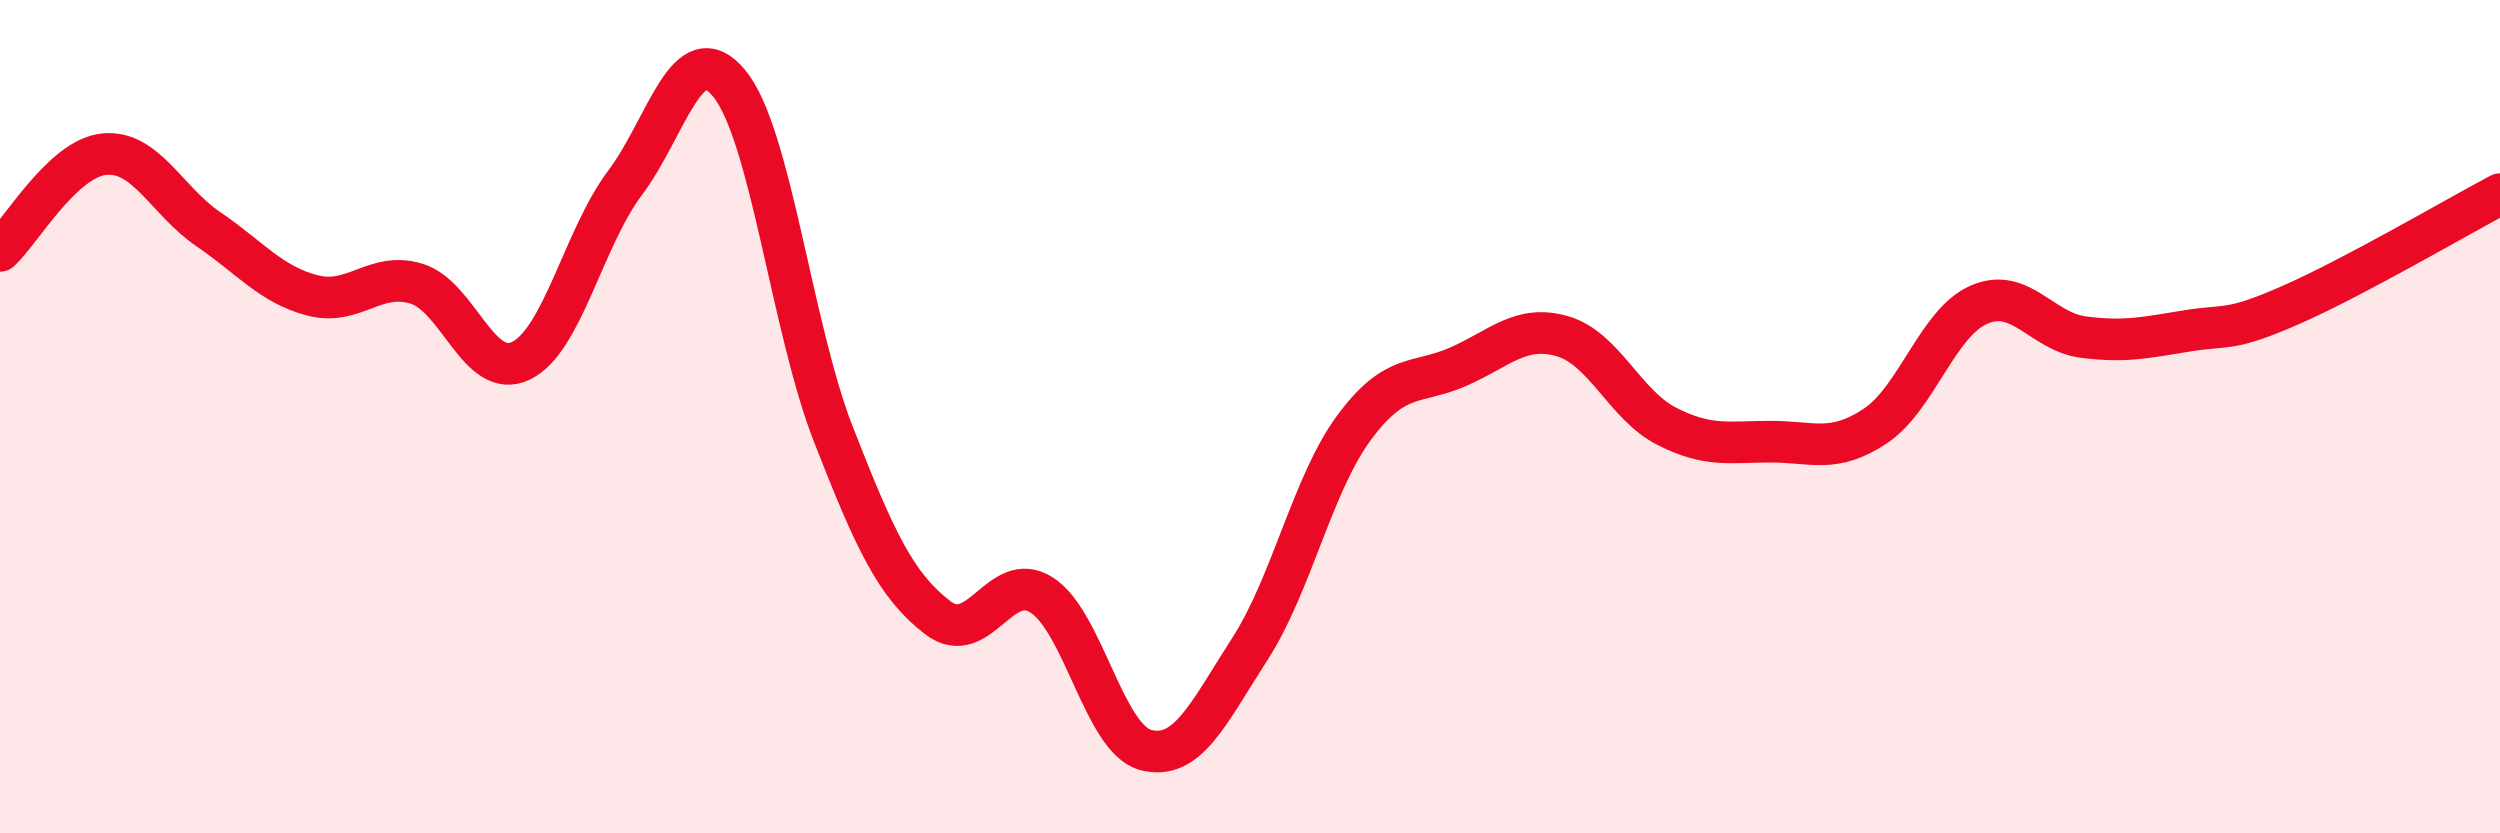
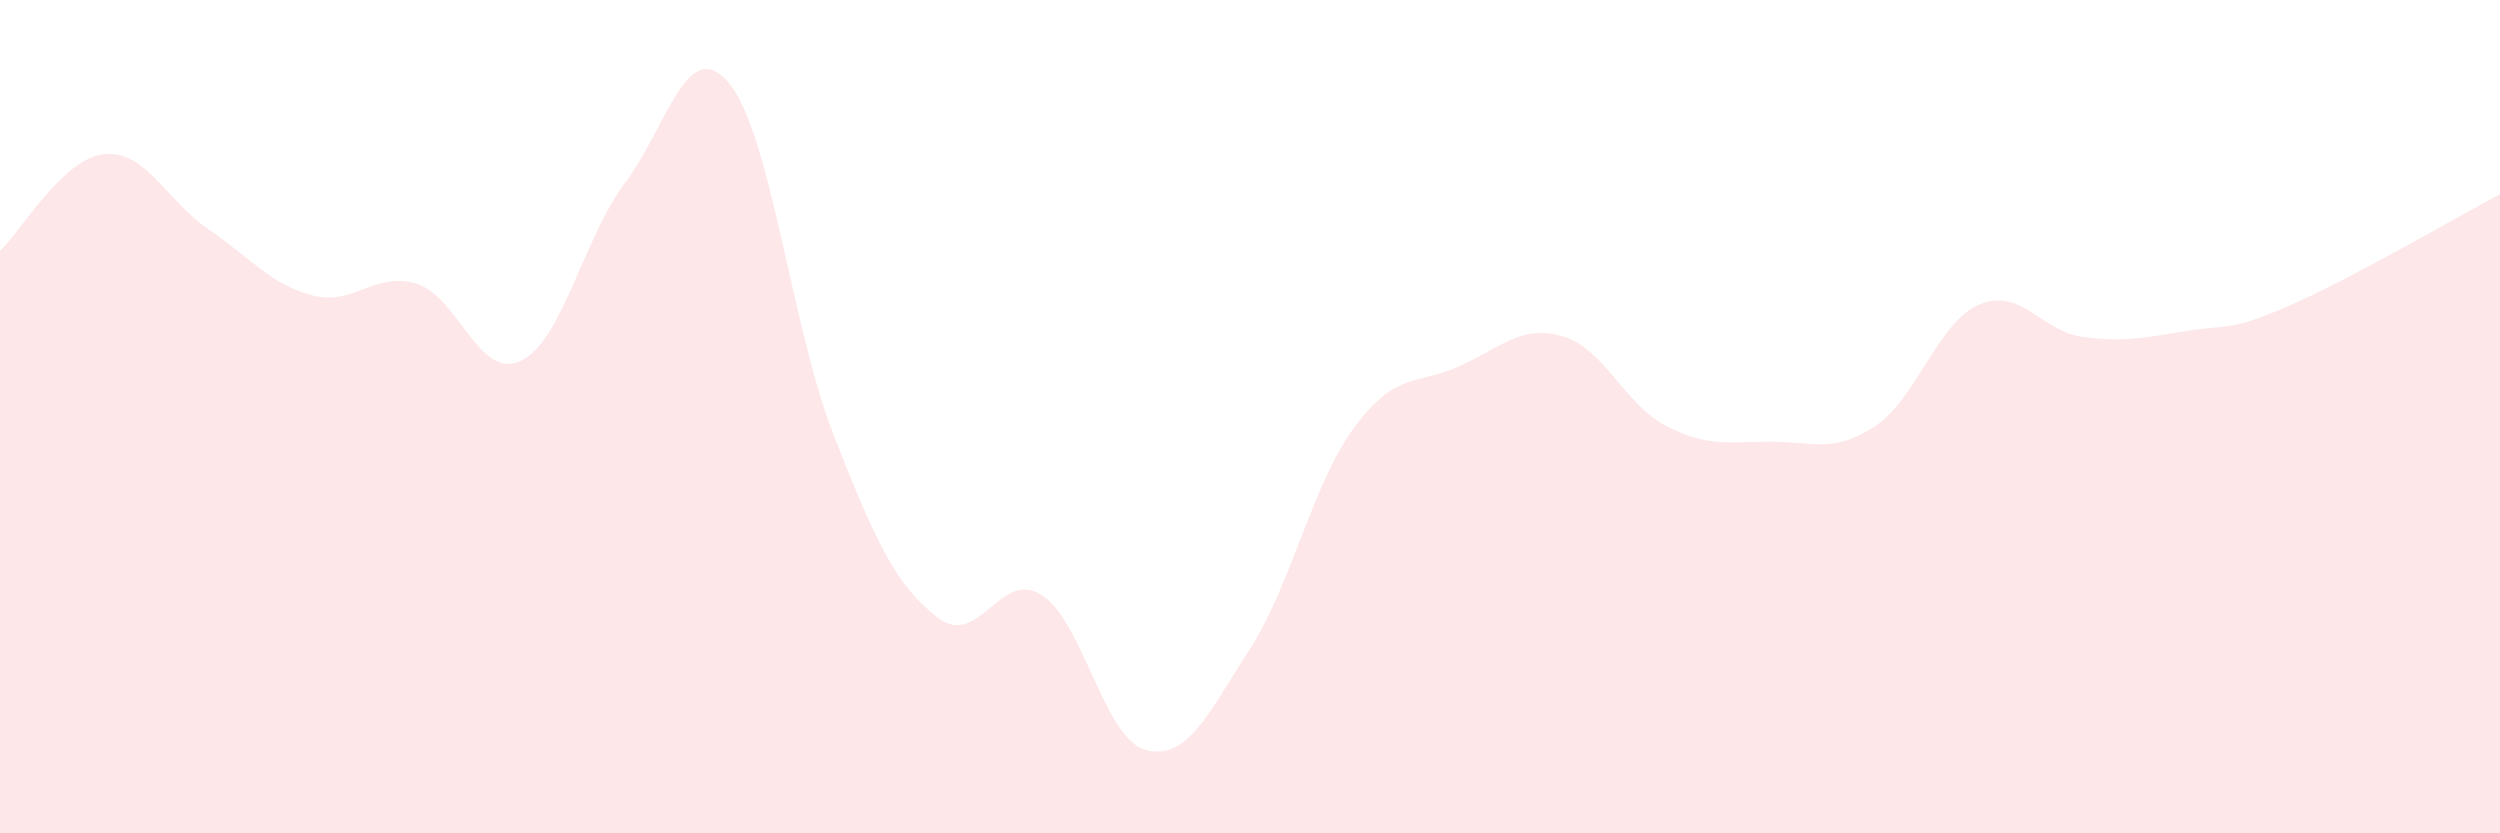
<svg xmlns="http://www.w3.org/2000/svg" width="60" height="20" viewBox="0 0 60 20">
  <path d="M 0,6.02 C 0.5,5.56 1.5,3.8 2.5,3.7 C 3.5,3.6 4,4.82 5,5.5 C 6,6.18 6.5,6.83 7.5,7.09 C 8.5,7.35 9,6.5 10,6.81 C 11,7.12 11.5,9.14 12.5,8.66 C 13.5,8.18 14,5.72 15,4.39 C 16,3.06 16.5,0.79 17.5,2 C 18.5,3.21 19,7.86 20,10.42 C 21,12.98 21.5,14.05 22.5,14.82 C 23.5,15.59 24,13.64 25,14.28 C 26,14.92 26.5,17.74 27.5,18 C 28.5,18.26 29,17.12 30,15.57 C 31,14.02 31.5,11.61 32.5,10.26 C 33.5,8.91 34,9.24 35,8.8 C 36,8.36 36.5,7.78 37.5,8.07 C 38.5,8.36 39,9.72 40,10.23 C 41,10.74 41.5,10.6 42.5,10.6 C 43.5,10.6 44,10.89 45,10.23 C 46,9.57 46.5,7.74 47.5,7.31 C 48.5,6.88 49,7.96 50,8.09 C 51,8.22 51.5,8.1 52.5,7.94 C 53.5,7.78 53.5,7.97 55,7.31 C 56.5,6.65 59,5.19 60,4.66L60 20L0 20Z" fill="#EB0A25" opacity="0.1" stroke-linecap="round" stroke-linejoin="round" />
-   <path d="M 0,6.02 C 0.5,5.56 1.5,3.8 2.5,3.7 C 3.5,3.6 4,4.82 5,5.5 C 6,6.18 6.5,6.83 7.5,7.09 C 8.5,7.35 9,6.5 10,6.81 C 11,7.12 11.5,9.14 12.5,8.66 C 13.5,8.18 14,5.72 15,4.39 C 16,3.06 16.5,0.79 17.5,2 C 18.5,3.21 19,7.86 20,10.42 C 21,12.98 21.5,14.05 22.5,14.82 C 23.5,15.59 24,13.64 25,14.28 C 26,14.92 26.5,17.74 27.5,18 C 28.5,18.26 29,17.12 30,15.57 C 31,14.02 31.5,11.61 32.5,10.26 C 33.5,8.91 34,9.24 35,8.8 C 36,8.36 36.5,7.78 37.5,8.07 C 38.5,8.36 39,9.72 40,10.23 C 41,10.74 41.5,10.6 42.5,10.6 C 43.5,10.6 44,10.89 45,10.23 C 46,9.57 46.5,7.74 47.5,7.31 C 48.5,6.88 49,7.96 50,8.09 C 51,8.22 51.5,8.1 52.5,7.94 C 53.5,7.78 53.5,7.97 55,7.31 C 56.5,6.65 59,5.19 60,4.66" stroke="#EB0A25" stroke-width="1" fill="none" stroke-linecap="round" stroke-linejoin="round" />
</svg>